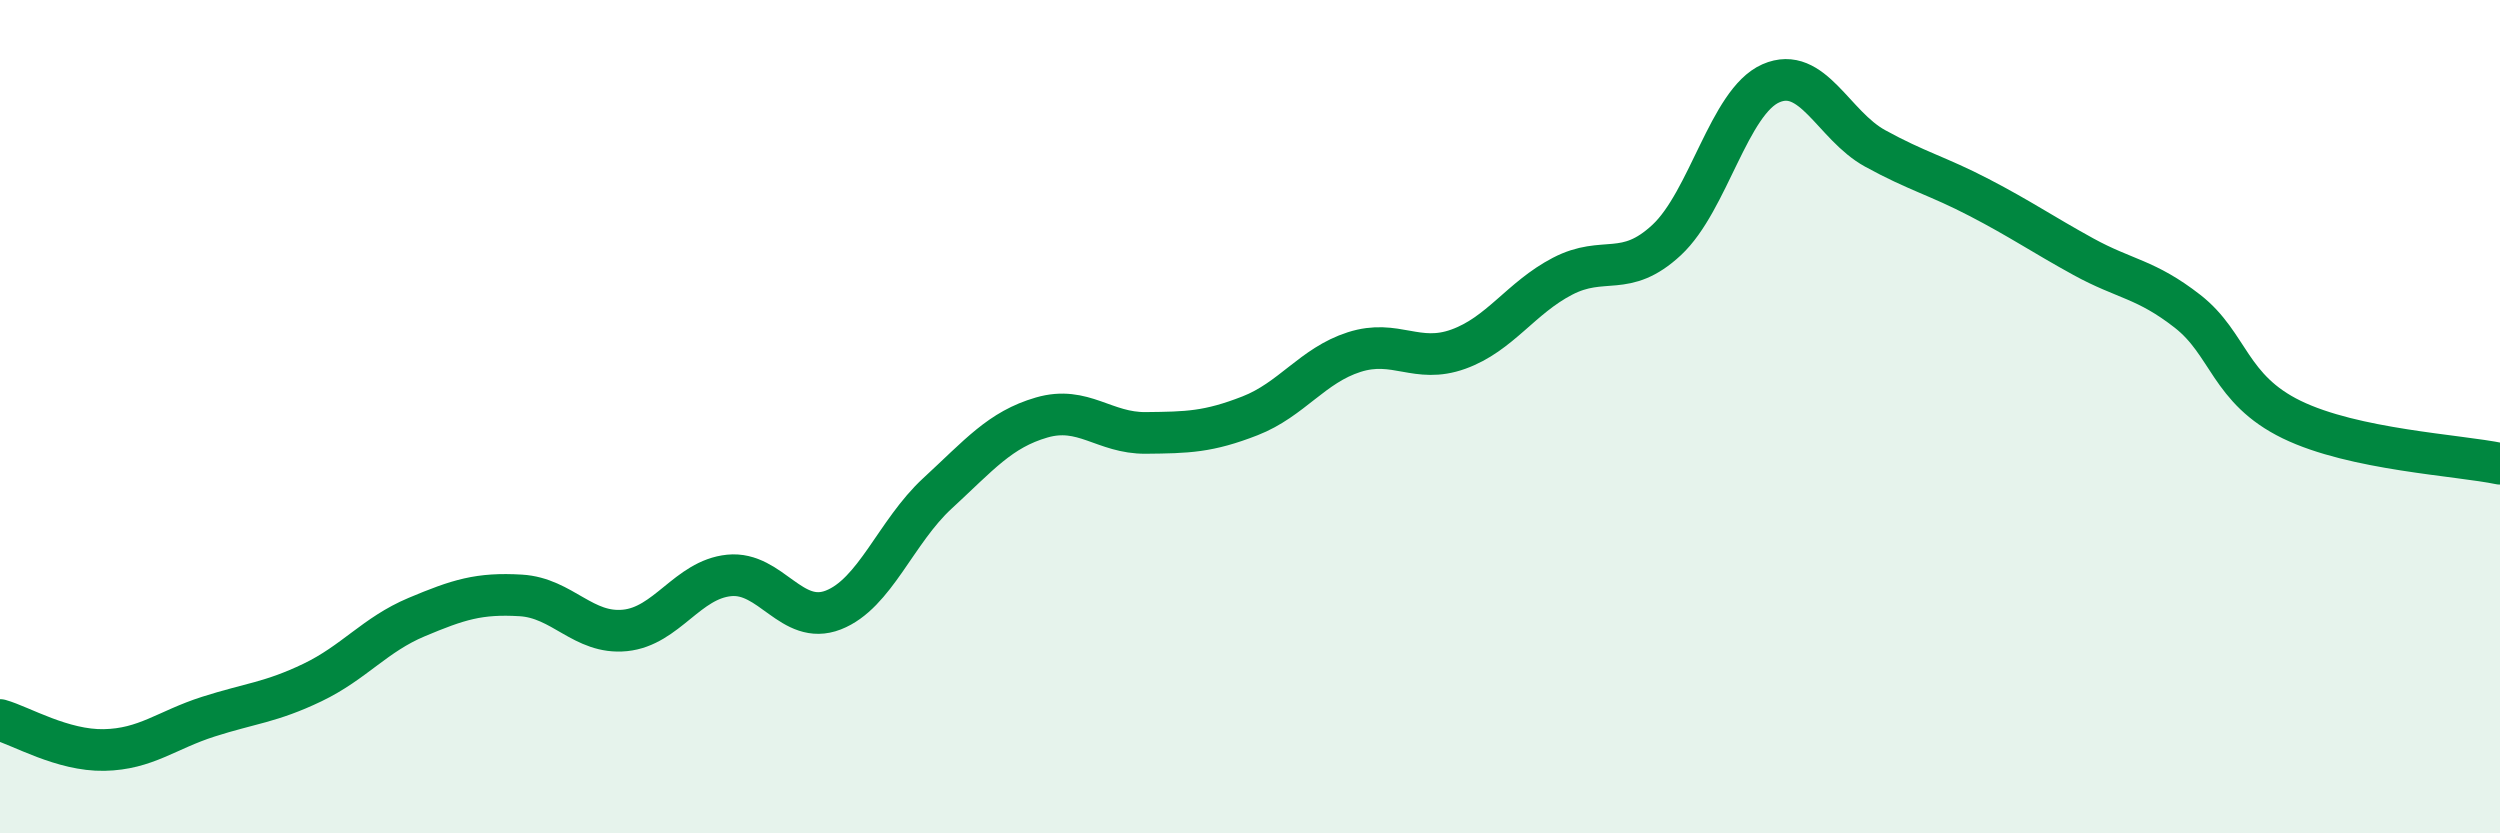
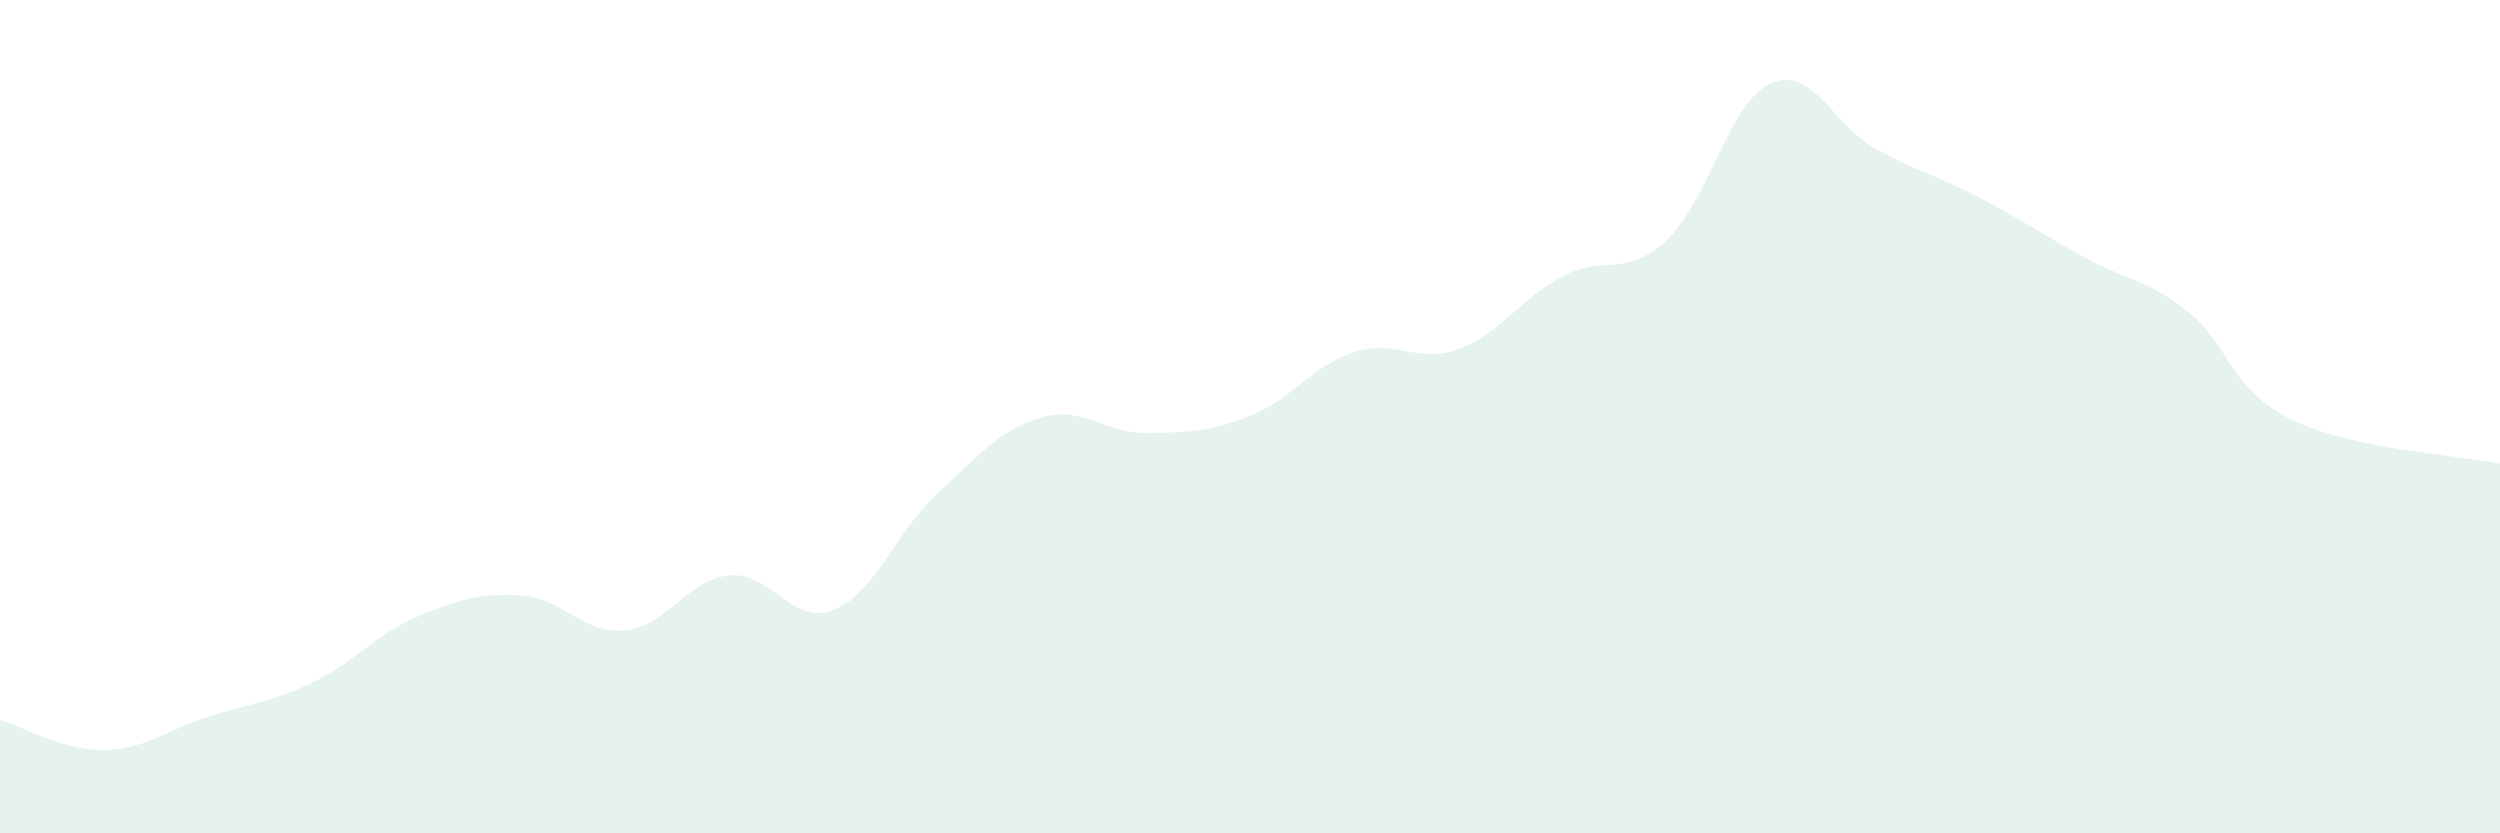
<svg xmlns="http://www.w3.org/2000/svg" width="60" height="20" viewBox="0 0 60 20">
  <path d="M 0,17.28 C 0.5,17.42 1.5,18.02 2.5,18 C 3.5,17.98 4,17.52 5,17.2 C 6,16.88 6.5,16.86 7.5,16.38 C 8.5,15.9 9,15.23 10,14.81 C 11,14.39 11.5,14.23 12.5,14.29 C 13.5,14.35 14,15.23 15,15.13 C 16,15.03 16.5,13.91 17.5,13.81 C 18.5,13.71 19,15.03 20,14.64 C 21,14.25 21.5,12.76 22.5,11.84 C 23.5,10.92 24,10.31 25,10.02 C 26,9.73 26.5,10.4 27.5,10.39 C 28.5,10.38 29,10.37 30,9.98 C 31,9.59 31.5,8.77 32.5,8.45 C 33.5,8.13 34,8.74 35,8.38 C 36,8.02 36.5,7.15 37.5,6.63 C 38.5,6.11 39,6.69 40,5.76 C 41,4.83 41.5,2.44 42.5,2 C 43.5,1.56 44,3.01 45,3.56 C 46,4.11 46.5,4.22 47.5,4.74 C 48.5,5.26 49,5.61 50,6.16 C 51,6.71 51.5,6.69 52.5,7.47 C 53.5,8.25 53.5,9.34 55,10.07 C 56.5,10.8 59,10.92 60,11.13L60 20L0 20Z" fill="#008740" opacity="0.1" stroke-linecap="round" stroke-linejoin="round" />
-   <path d="M 0,17.28 C 0.5,17.42 1.5,18.02 2.5,18 C 3.5,17.98 4,17.52 5,17.2 C 6,16.88 6.5,16.86 7.5,16.38 C 8.5,15.9 9,15.23 10,14.81 C 11,14.39 11.5,14.23 12.5,14.29 C 13.5,14.35 14,15.23 15,15.13 C 16,15.03 16.5,13.91 17.5,13.81 C 18.5,13.71 19,15.03 20,14.64 C 21,14.25 21.5,12.76 22.5,11.84 C 23.5,10.92 24,10.31 25,10.02 C 26,9.73 26.5,10.4 27.5,10.39 C 28.5,10.38 29,10.37 30,9.98 C 31,9.59 31.5,8.77 32.5,8.45 C 33.5,8.13 34,8.74 35,8.38 C 36,8.02 36.5,7.15 37.5,6.63 C 38.5,6.11 39,6.69 40,5.76 C 41,4.83 41.5,2.44 42.5,2 C 43.5,1.56 44,3.01 45,3.56 C 46,4.11 46.5,4.22 47.5,4.74 C 48.5,5.26 49,5.61 50,6.16 C 51,6.71 51.5,6.69 52.5,7.47 C 53.5,8.25 53.5,9.34 55,10.07 C 56.5,10.8 59,10.92 60,11.13" stroke="#008740" stroke-width="1" fill="none" stroke-linecap="round" stroke-linejoin="round" />
</svg>